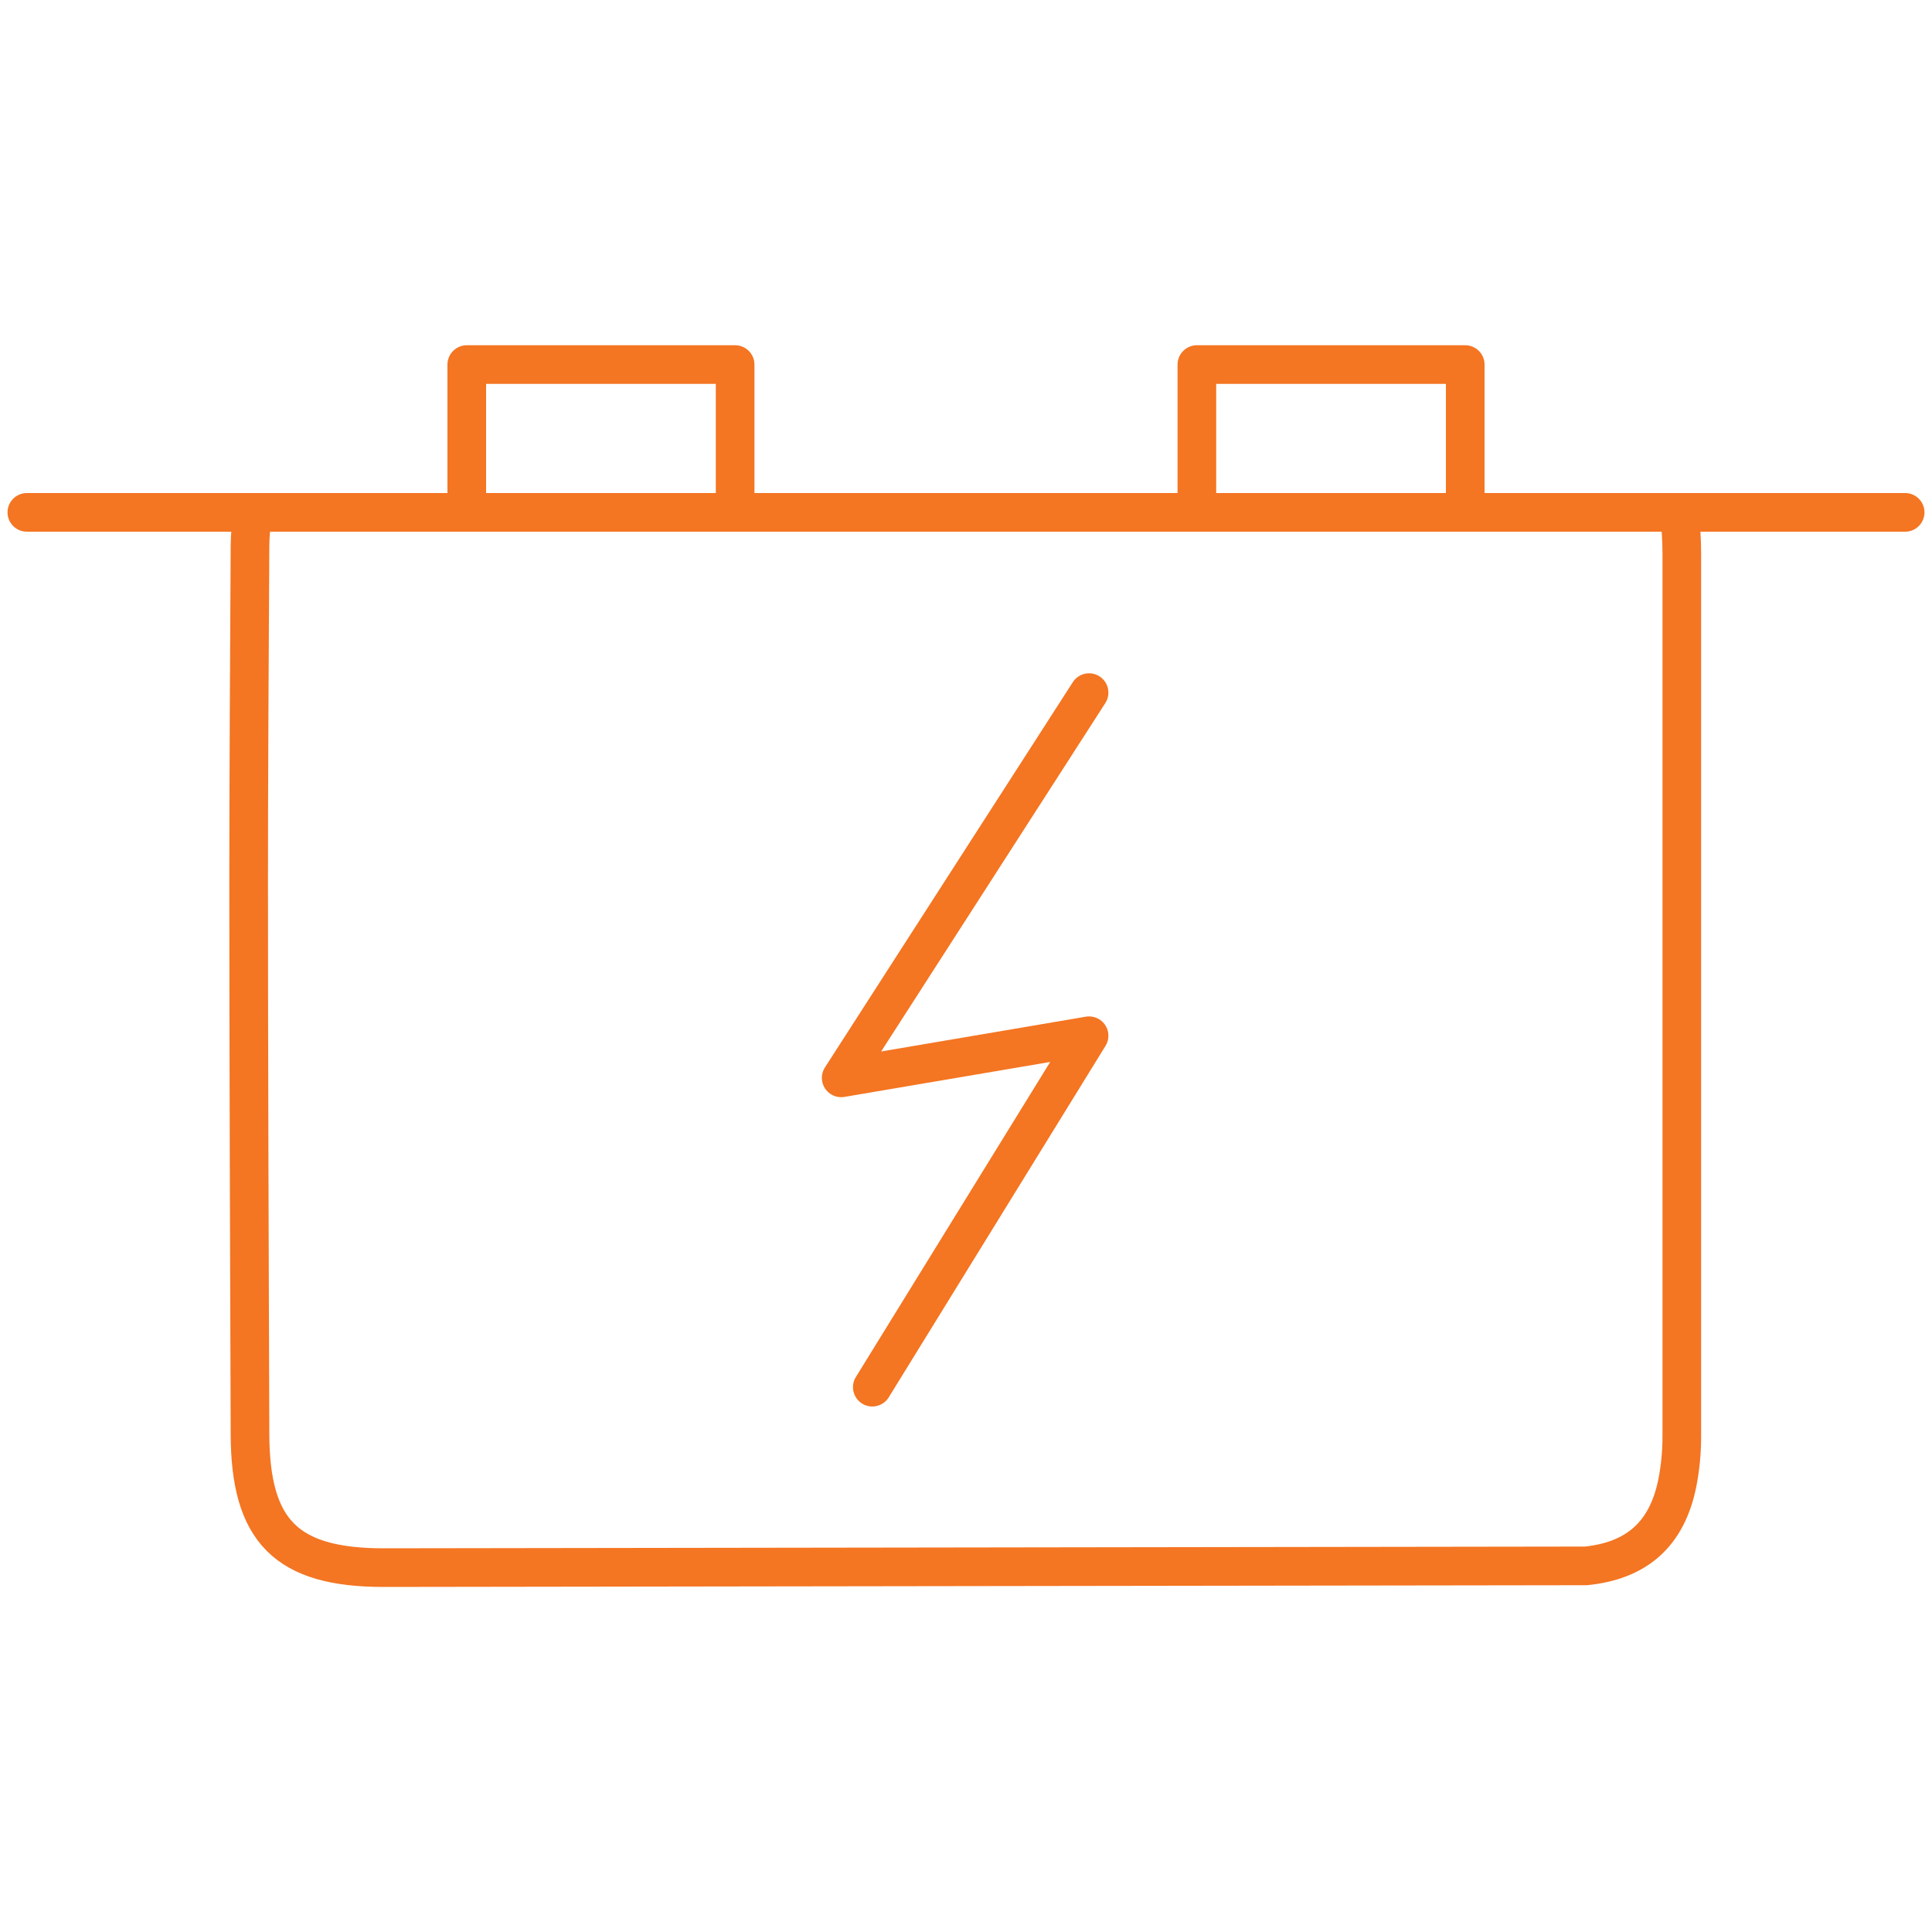
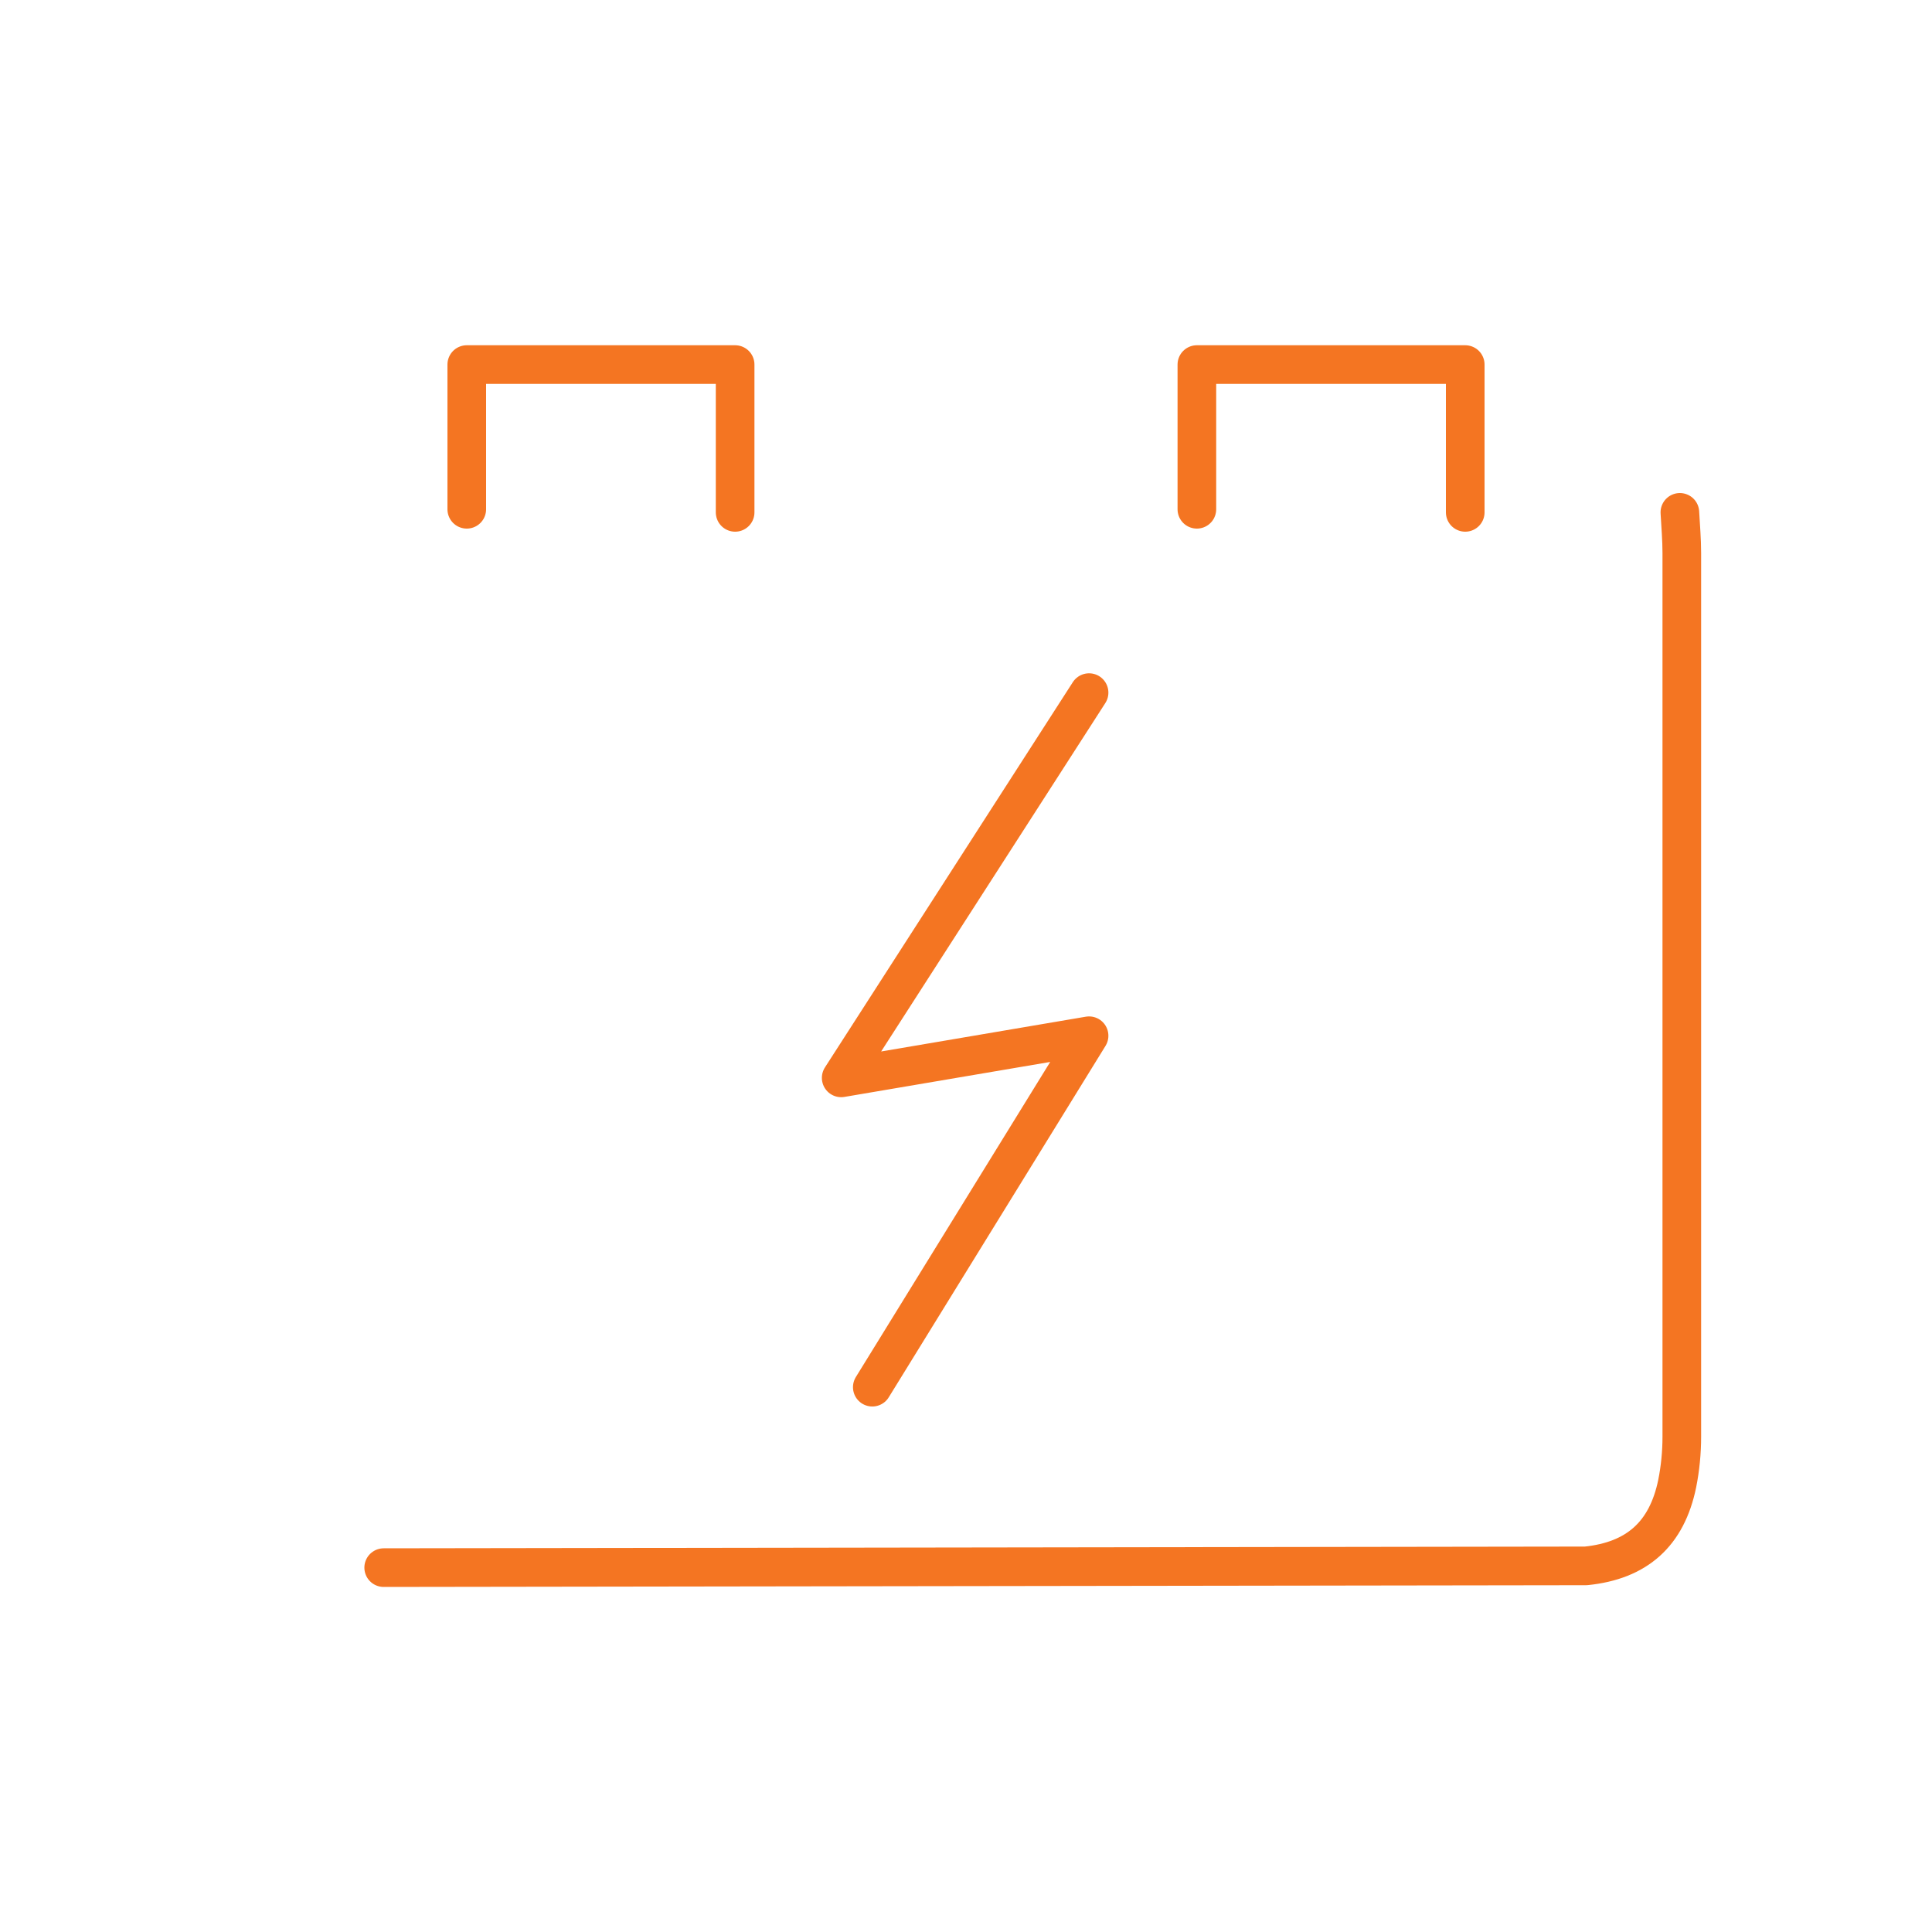
<svg xmlns="http://www.w3.org/2000/svg" id="Layer_1" viewBox="0 0 100 100">
  <defs>
    <style>.cls-1{fill:none;stroke:#f47522;stroke-linecap:round;stroke-linejoin:round;stroke-width:2px;}</style>
  </defs>
-   <path class="cls-1" d="M86.95,26.52c.04.73.1,1.41.1,2.1,0,15.25,0,30.5,0,45.74,0,.82-.08,1.64-.24,2.44-.54,2.61-2.09,3.98-4.72,4.25l-62.23.09c-5.03,0-6.91-1.88-6.92-6.92-.03-9.51-.07-19.03-.07-28.54,0-5.81.04-11.62.07-17.43,0-.54.07-1.09.11-1.72" />
-   <line class="cls-1" x1="98.61" y1="26.52" x2="1.39" y2="26.52" />
+   <path class="cls-1" d="M86.95,26.52c.04.73.1,1.41.1,2.1,0,15.25,0,30.5,0,45.74,0,.82-.08,1.64-.24,2.44-.54,2.61-2.09,3.98-4.72,4.25l-62.23.09" />
  <polyline class="cls-1" points="61.95 26.36 61.95 18.87 75.84 18.87 75.84 26.52" />
  <polyline class="cls-1" points="24.16 26.36 24.16 18.87 38.05 18.87 38.05 26.52" />
  <polyline class="cls-1" points="56.37 35.85 43.54 55.79 56.37 53.61 45.15 71.8" />
</svg>